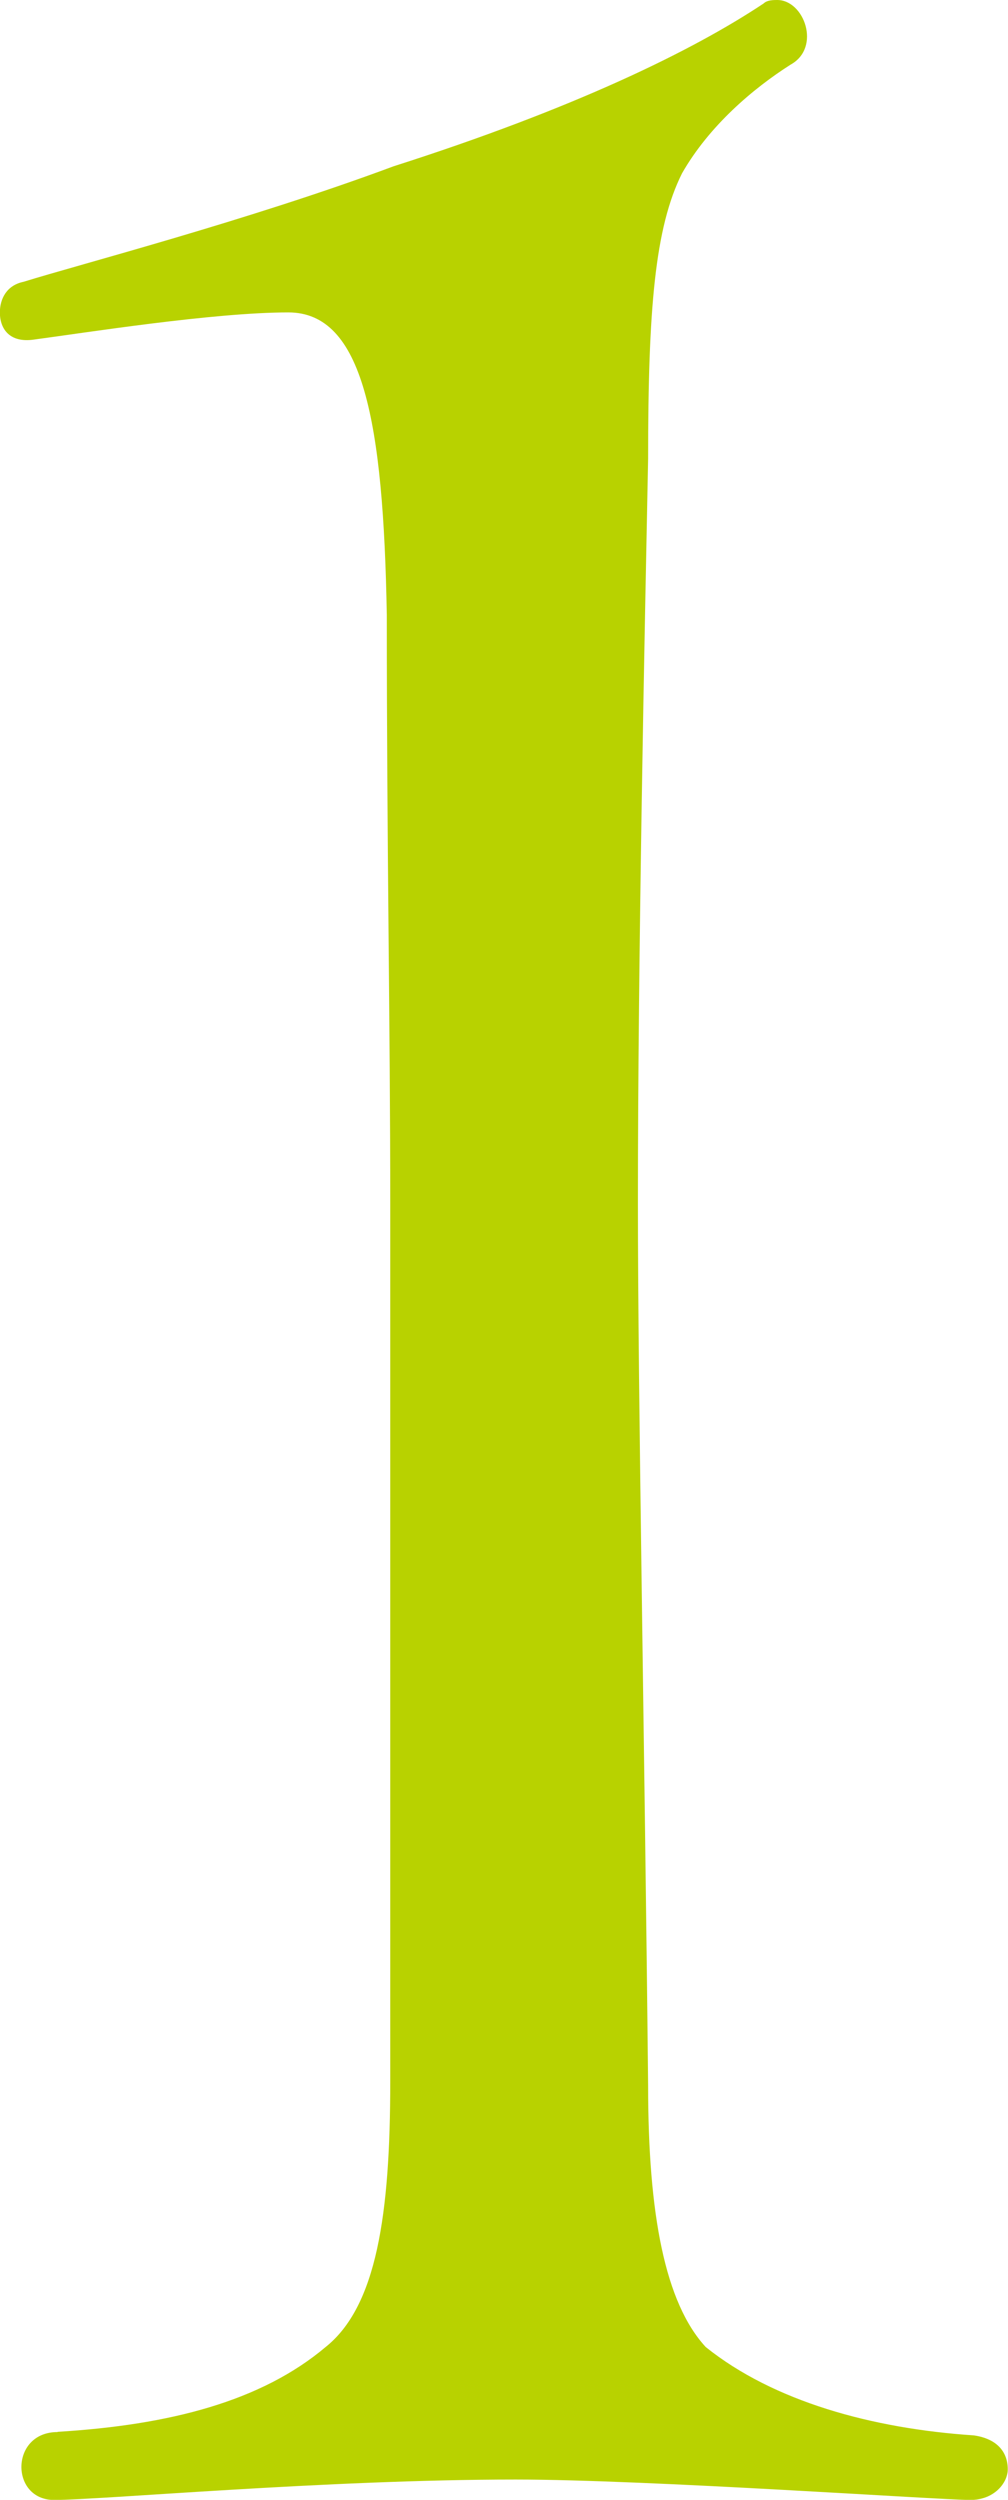
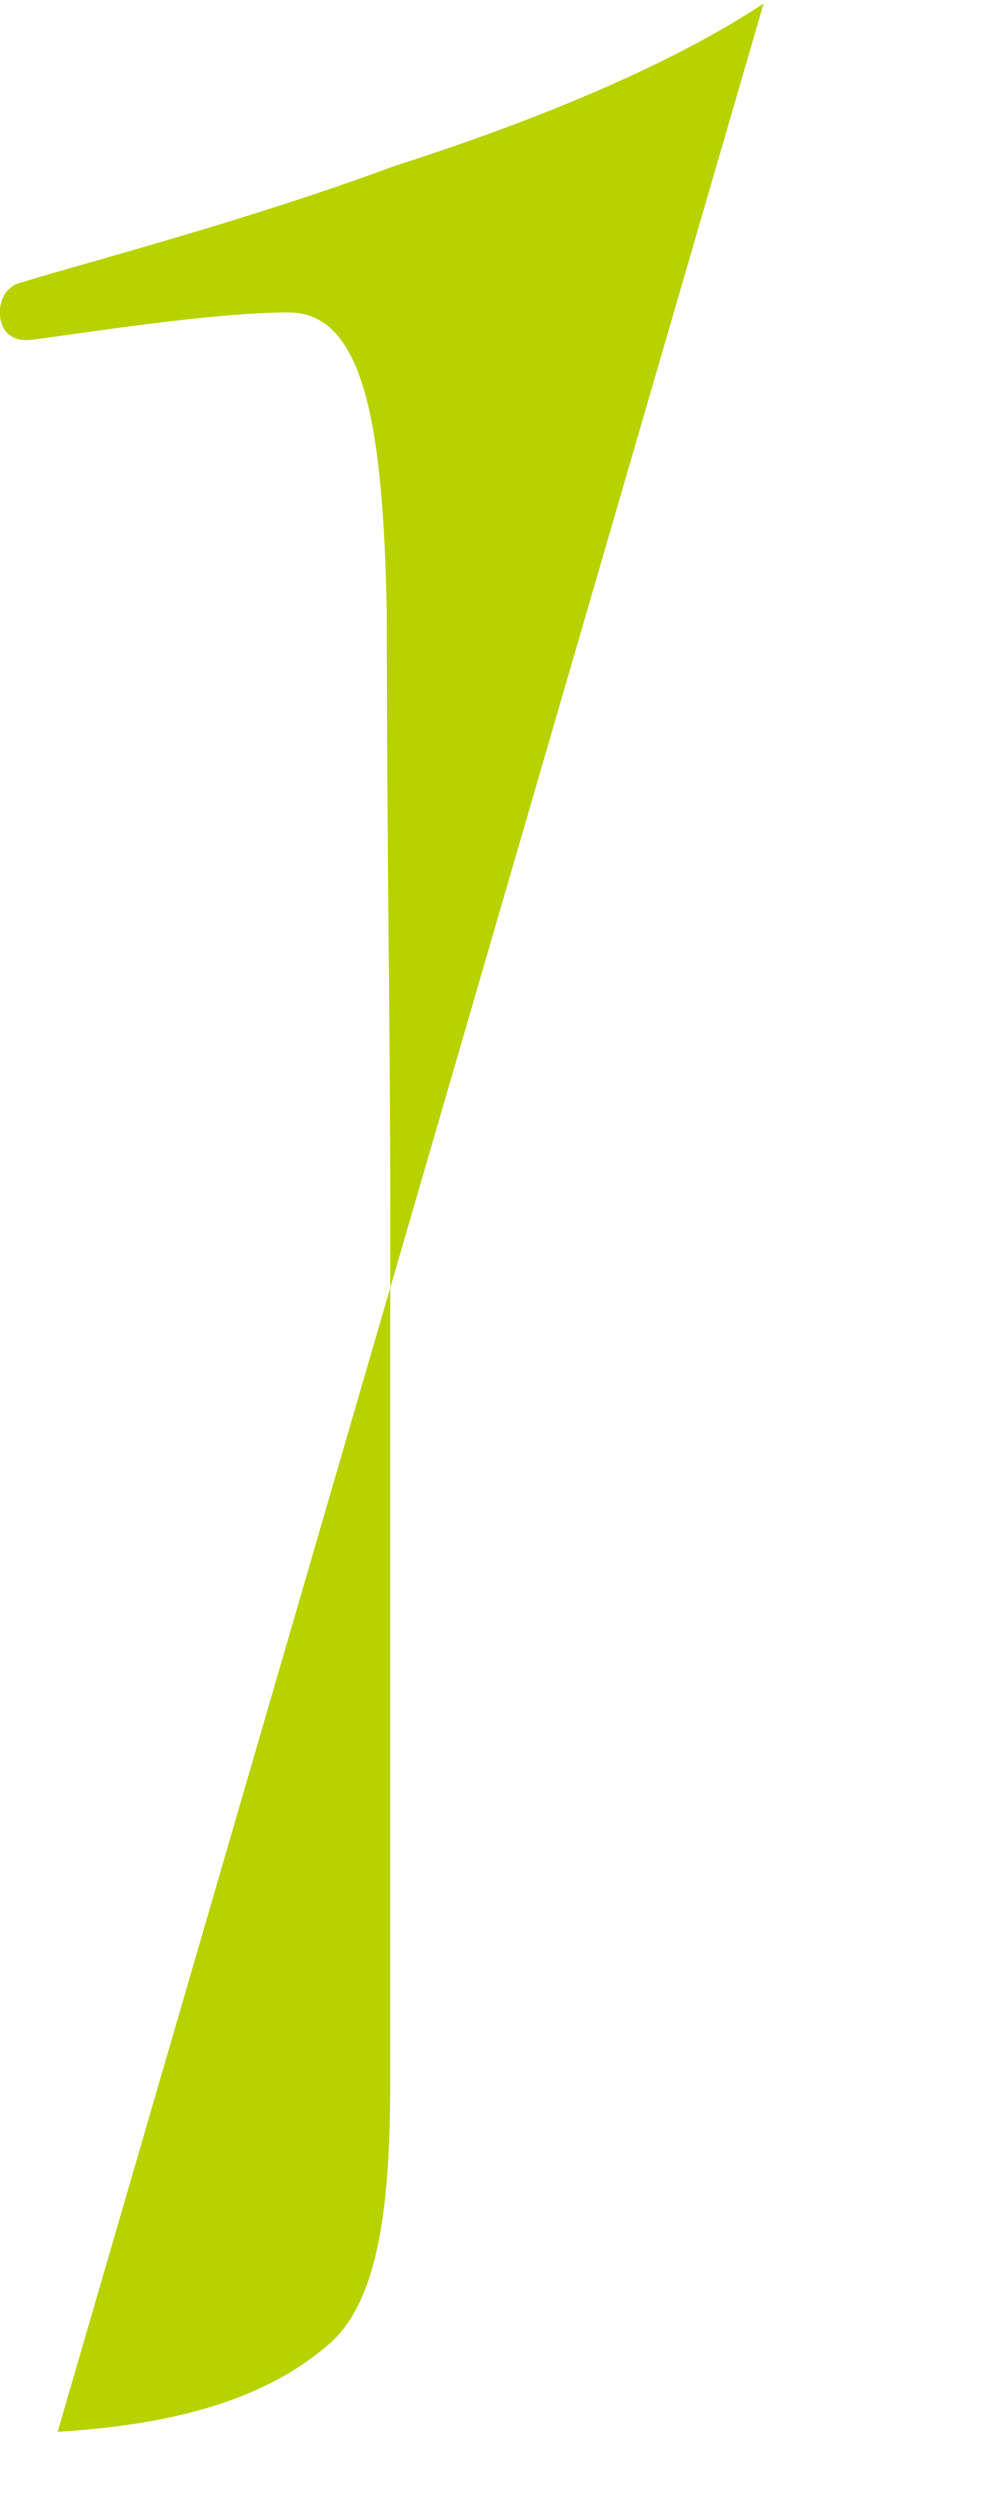
<svg xmlns="http://www.w3.org/2000/svg" id="_レイヤー_2" data-name="レイヤー 2" viewBox="0 0 82.01 203.24">
  <defs>
    <style>
      .cls-1 {
        fill: #b8d200;
      }
    </style>
  </defs>
  <g id="_コンテンツ" data-name="コンテンツ">
-     <path class="cls-1" d="M4.69,197.71c9.11-.55,16.57-2.48,21.81-6.9,4.14-3.31,5.25-10.77,5.25-21.54V97.75c0-14.36-.28-28.72-.28-47.77-.28-15.74-1.93-24.58-8.01-24.58s-16.57,1.66-20.71,2.21c-1.93,.28-2.76-.83-2.76-2.21,0-1.1,.55-2.21,1.93-2.49,4.42-1.38,18.23-4.97,30.1-9.39C46.67,8.84,56.33,4.14,62.13,.28c.28-.28,.83-.28,1.1-.28,2.21,0,3.59,3.87,1.1,5.25-3.04,1.93-6.63,4.97-8.84,8.84-2.21,4.42-2.76,11.05-2.76,23.2-.28,14.08-.83,40.32-.83,60.47,0,15.74,.55,44.18,.83,71.8,0,10.49,1.38,17.67,4.69,21.26,5.52,4.42,13.53,6.63,21.81,7.18,1.93,.28,2.76,1.38,2.76,2.76,0,1.1-1.1,2.49-3.04,2.49-2.49,0-26.23-1.66-37-1.66-15.46,0-33.69,1.66-37.55,1.66-3.59,0-3.59-5.52,.28-5.52Z" />
+     <path class="cls-1" d="M4.69,197.71c9.11-.55,16.57-2.48,21.81-6.9,4.14-3.31,5.25-10.77,5.25-21.54V97.75c0-14.36-.28-28.72-.28-47.77-.28-15.74-1.93-24.58-8.01-24.58s-16.57,1.66-20.71,2.21c-1.93,.28-2.76-.83-2.76-2.21,0-1.1,.55-2.21,1.93-2.49,4.42-1.38,18.23-4.97,30.1-9.39C46.67,8.84,56.33,4.14,62.13,.28Z" />
  </g>
</svg>